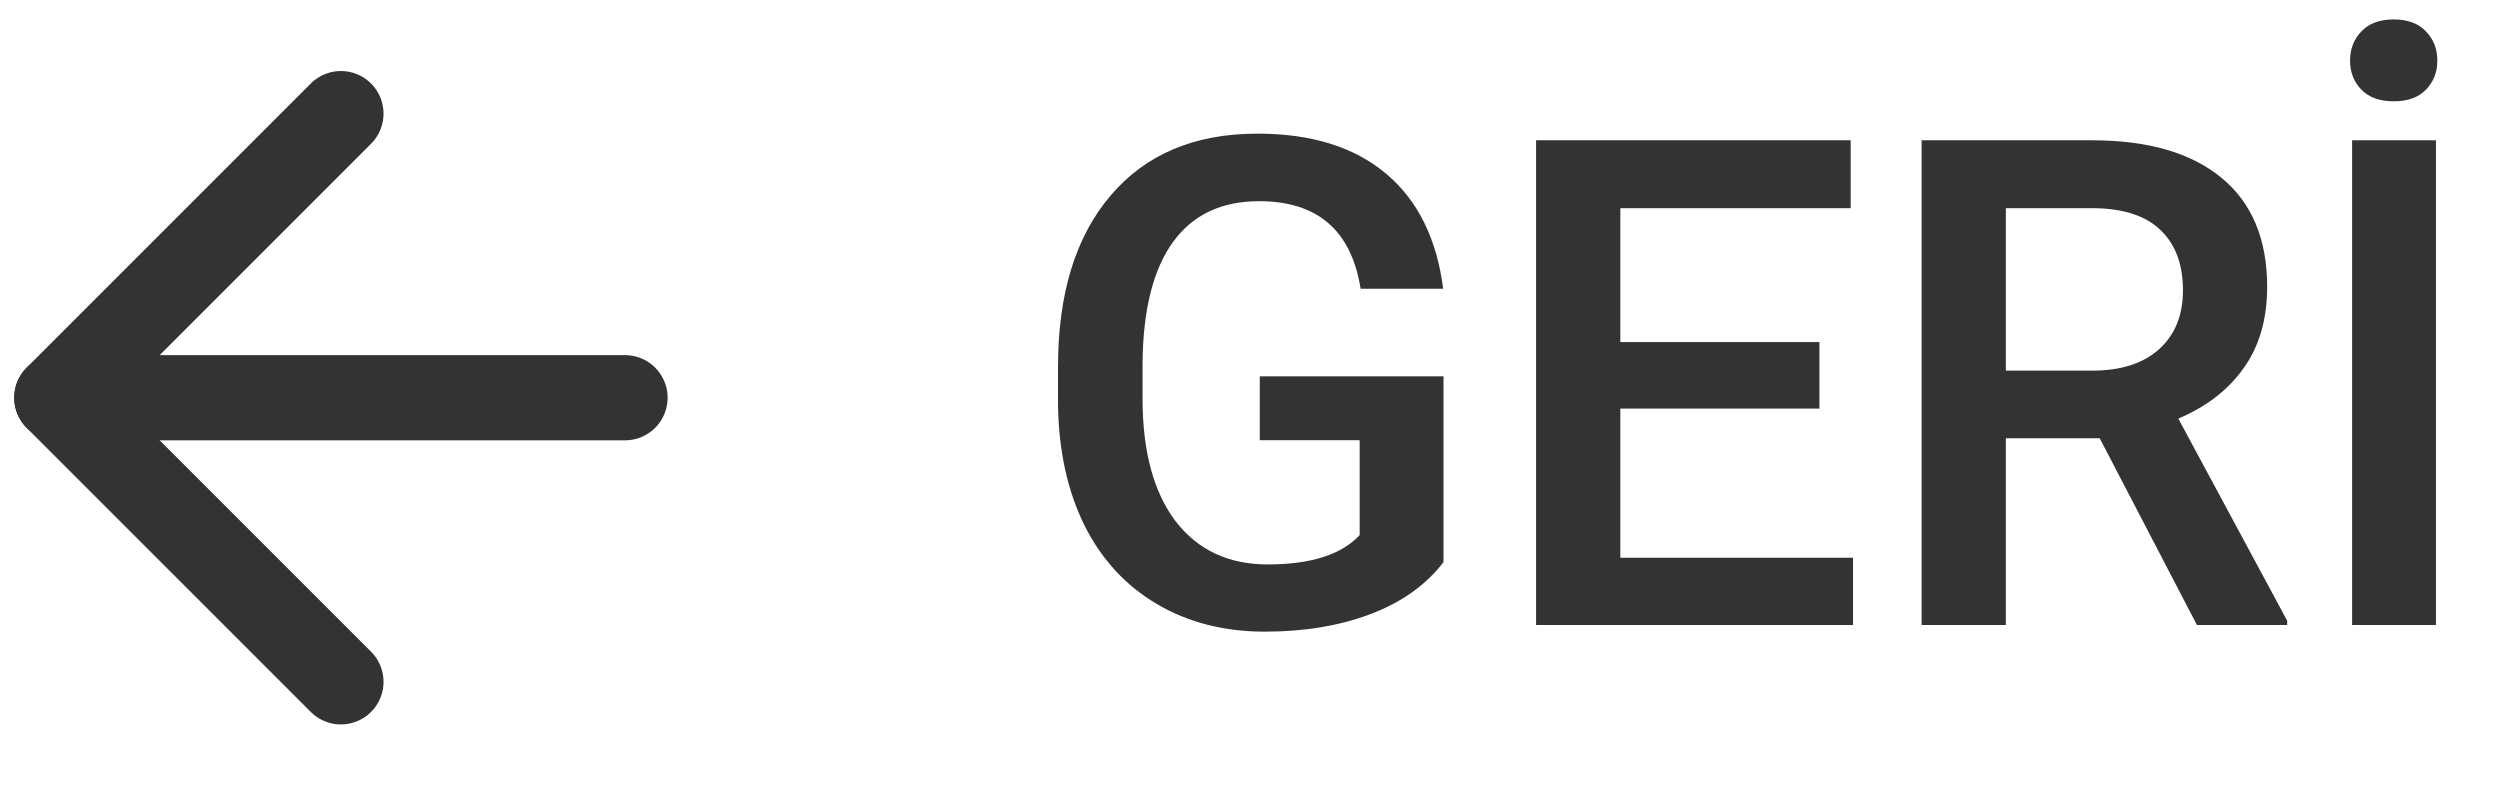
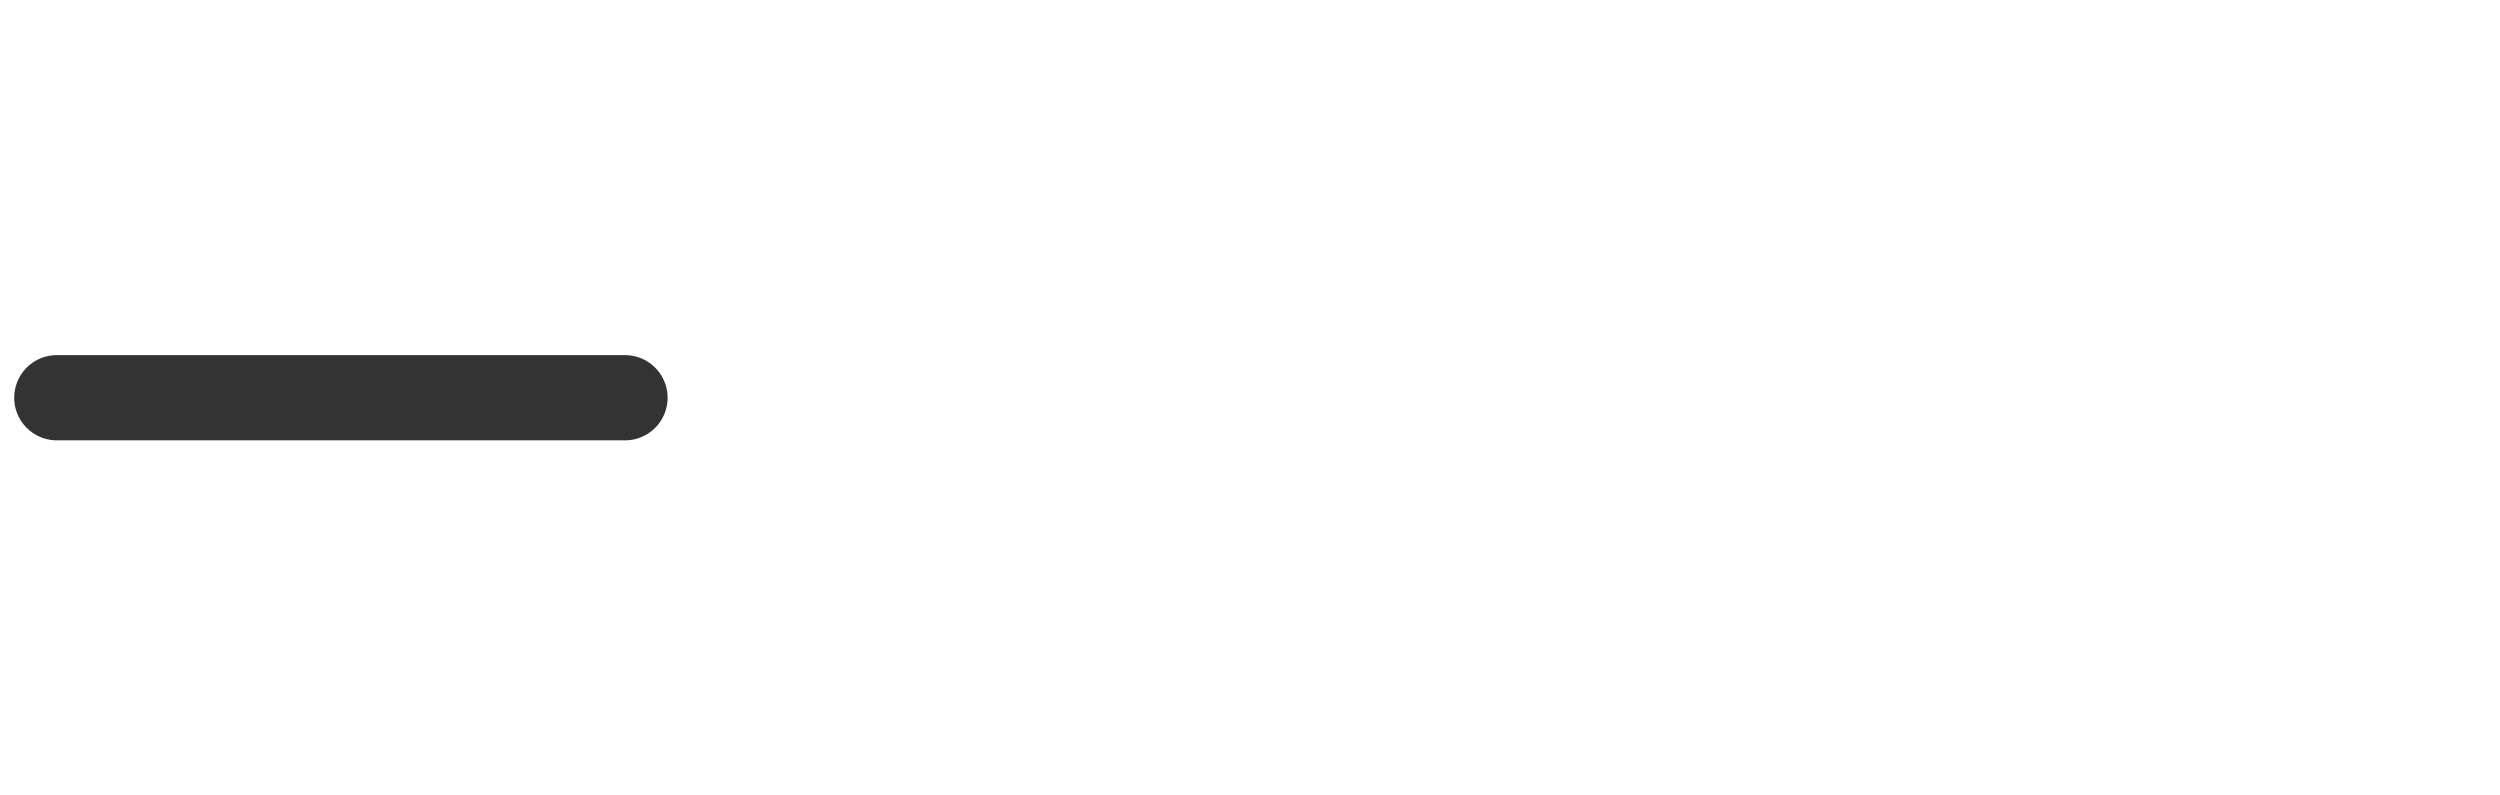
<svg xmlns="http://www.w3.org/2000/svg" width="44" height="14" viewBox="0 0 44 14" fill="none">
  <path d="M11 7H1" stroke="#333333" stroke-width="1.5" stroke-linecap="round" stroke-linejoin="round" />
-   <path d="M6 12L1 7L6 2" stroke="#333333" stroke-width="1.5" stroke-linecap="round" stroke-linejoin="round" />
-   <path d="M25.406 9.893C25.098 10.295 24.67 10.6 24.123 10.807C23.576 11.014 22.955 11.117 22.26 11.117C21.545 11.117 20.912 10.955 20.361 10.631C19.811 10.307 19.385 9.844 19.084 9.242C18.787 8.637 18.633 7.932 18.621 7.127V6.459C18.621 5.17 18.93 4.164 19.547 3.441C20.164 2.715 21.025 2.352 22.131 2.352C23.08 2.352 23.834 2.586 24.393 3.055C24.951 3.523 25.287 4.199 25.4 5.082H23.947C23.783 4.055 23.188 3.541 22.16 3.541C21.496 3.541 20.99 3.781 20.643 4.262C20.299 4.738 20.121 5.439 20.109 6.365V7.021C20.109 7.943 20.303 8.66 20.689 9.172C21.08 9.68 21.621 9.934 22.312 9.934C23.07 9.934 23.609 9.762 23.93 9.418V7.748H22.172V6.623H25.406V9.893ZM32.022 7.191H28.518V9.816H32.613V11H27.035V2.469H32.572V3.664H28.518V6.02H32.022V7.191ZM36.955 7.713H35.303V11H33.82V2.469H36.82C37.805 2.469 38.565 2.689 39.1 3.131C39.635 3.572 39.902 4.211 39.902 5.047C39.902 5.617 39.764 6.096 39.486 6.482C39.213 6.865 38.83 7.16 38.338 7.367L40.254 10.924V11H38.666L36.955 7.713ZM35.303 6.523H36.826C37.326 6.523 37.717 6.398 37.998 6.148C38.279 5.895 38.42 5.549 38.42 5.111C38.42 4.654 38.289 4.301 38.027 4.051C37.77 3.801 37.383 3.672 36.867 3.664H35.303V6.523ZM42.873 11H41.397V2.469H42.873V11ZM41.361 1.068C41.361 0.861 41.428 0.689 41.56 0.553C41.693 0.412 41.883 0.342 42.129 0.342C42.375 0.342 42.565 0.412 42.697 0.553C42.83 0.689 42.897 0.861 42.897 1.068C42.897 1.271 42.83 1.441 42.697 1.578C42.565 1.715 42.375 1.783 42.129 1.783C41.883 1.783 41.693 1.715 41.56 1.578C41.428 1.441 41.361 1.271 41.361 1.068Z" fill="#333333" />
</svg>